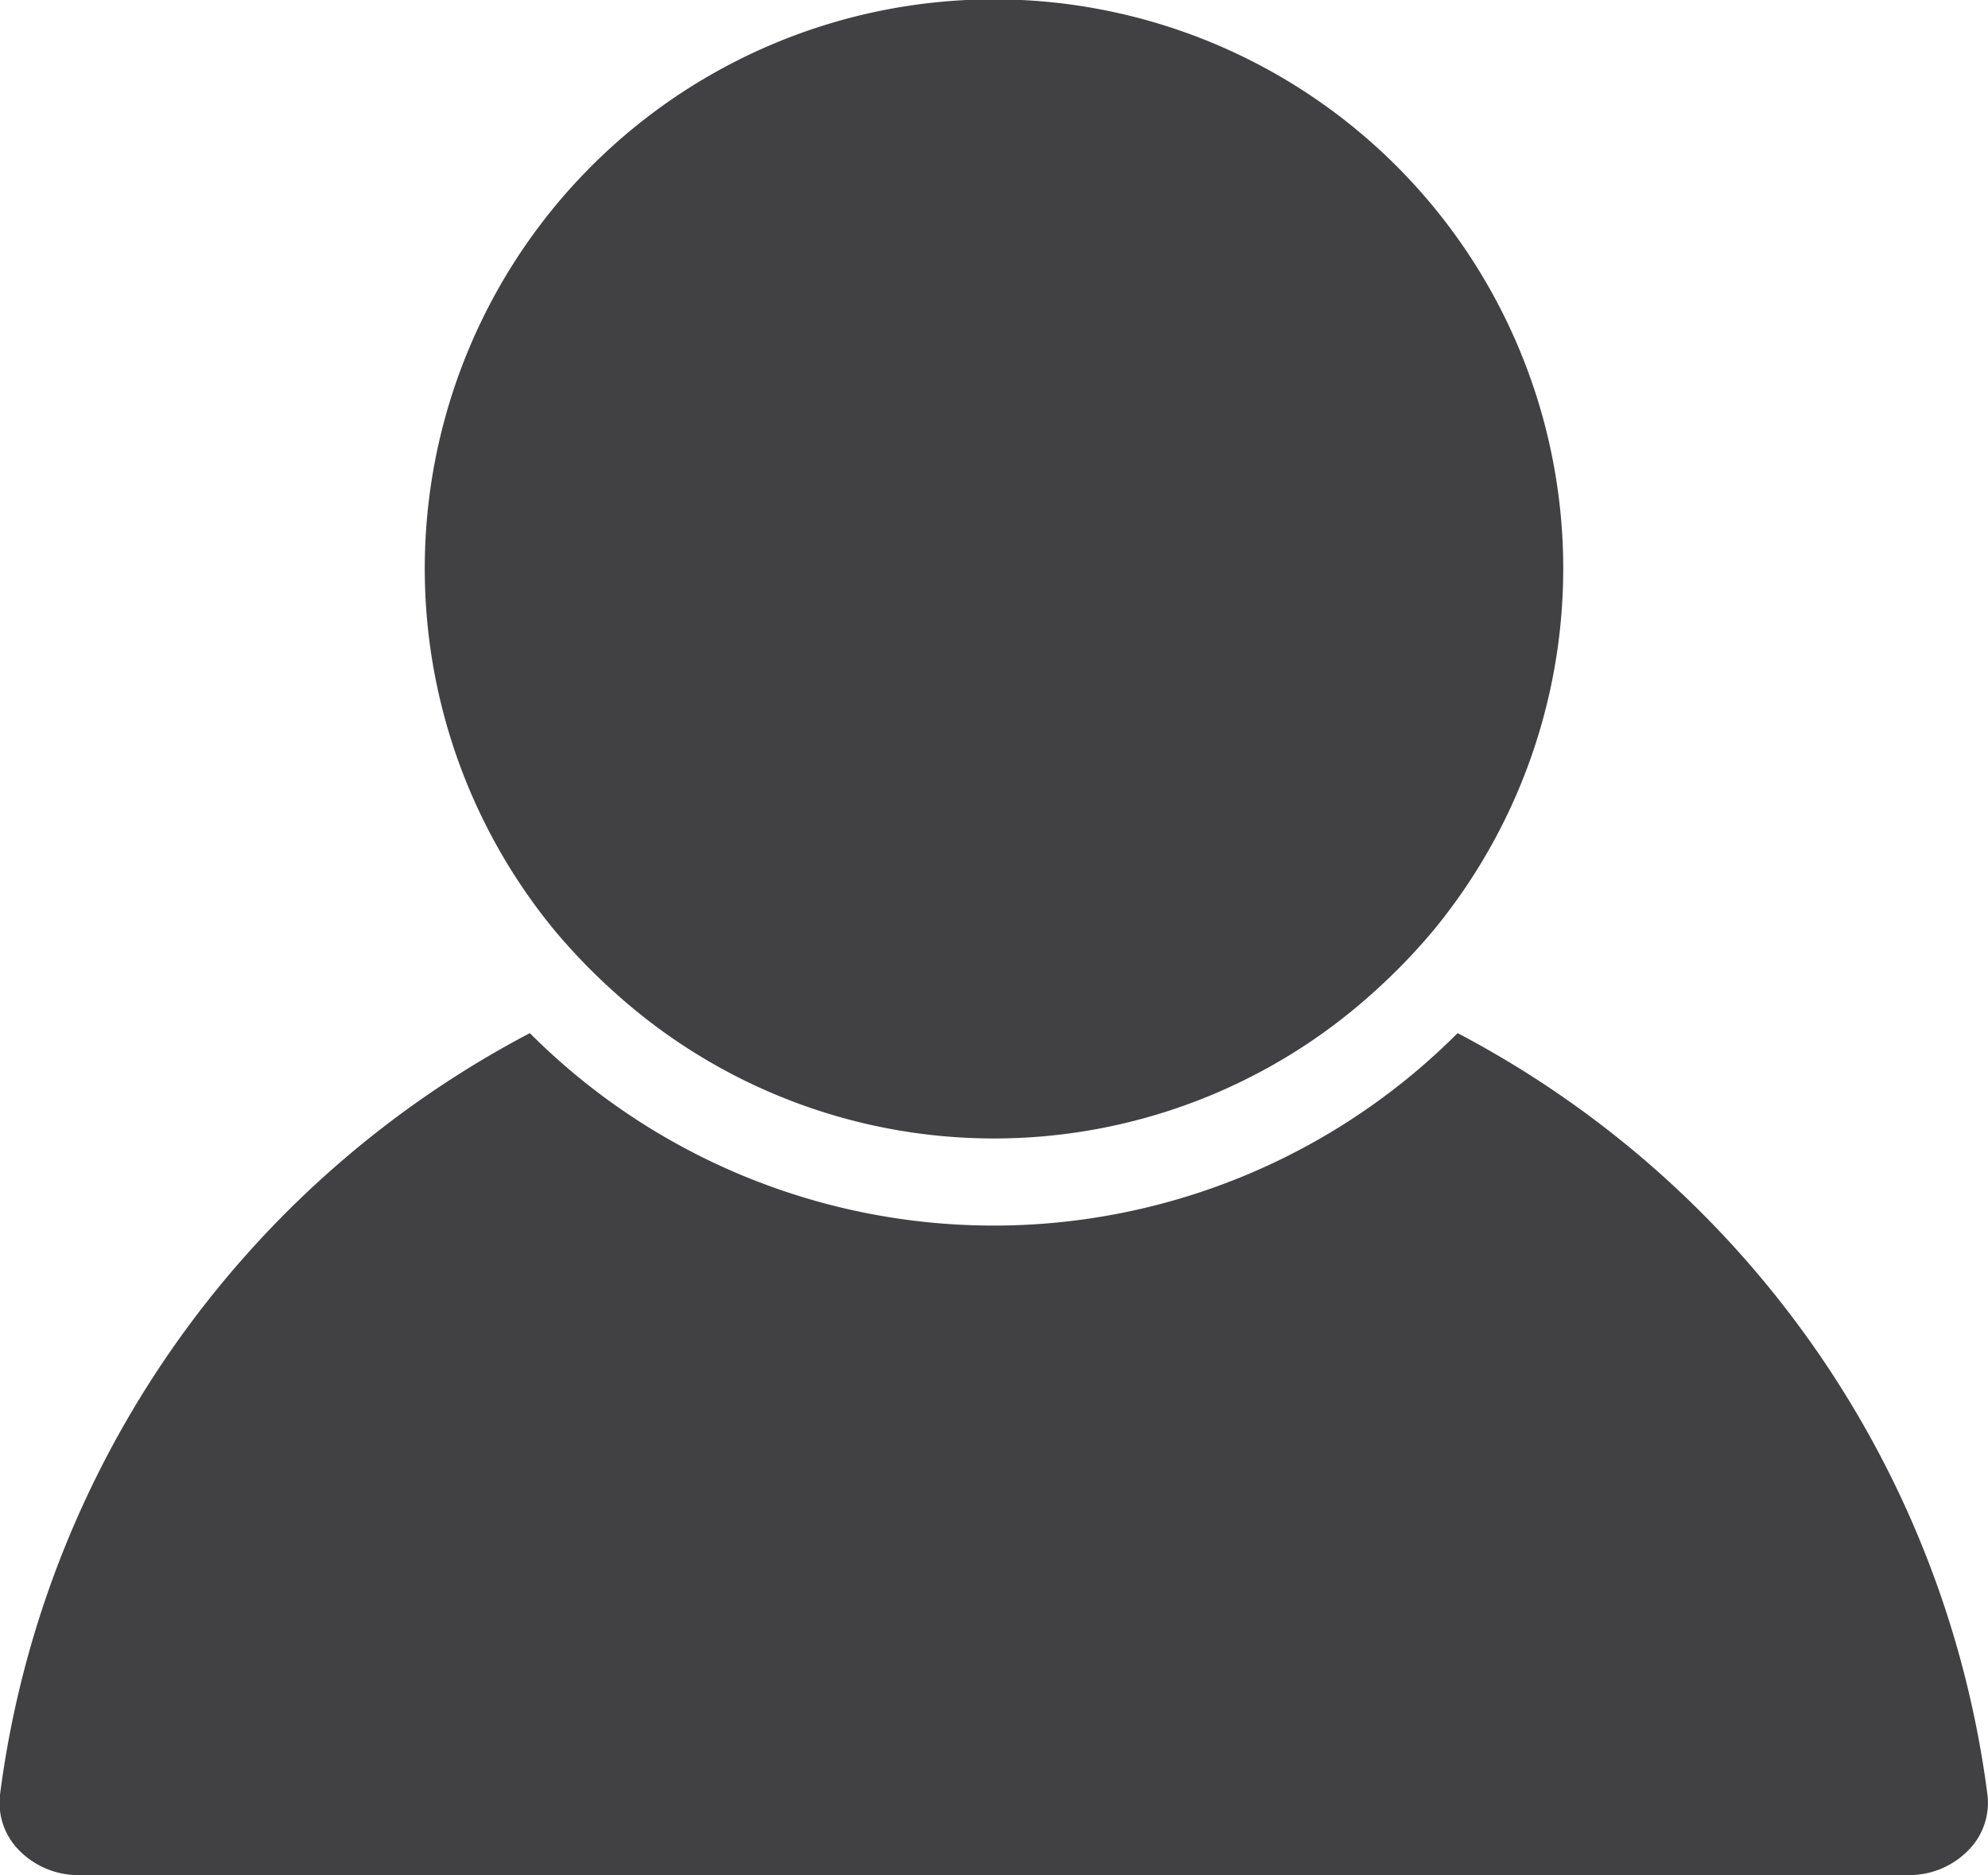
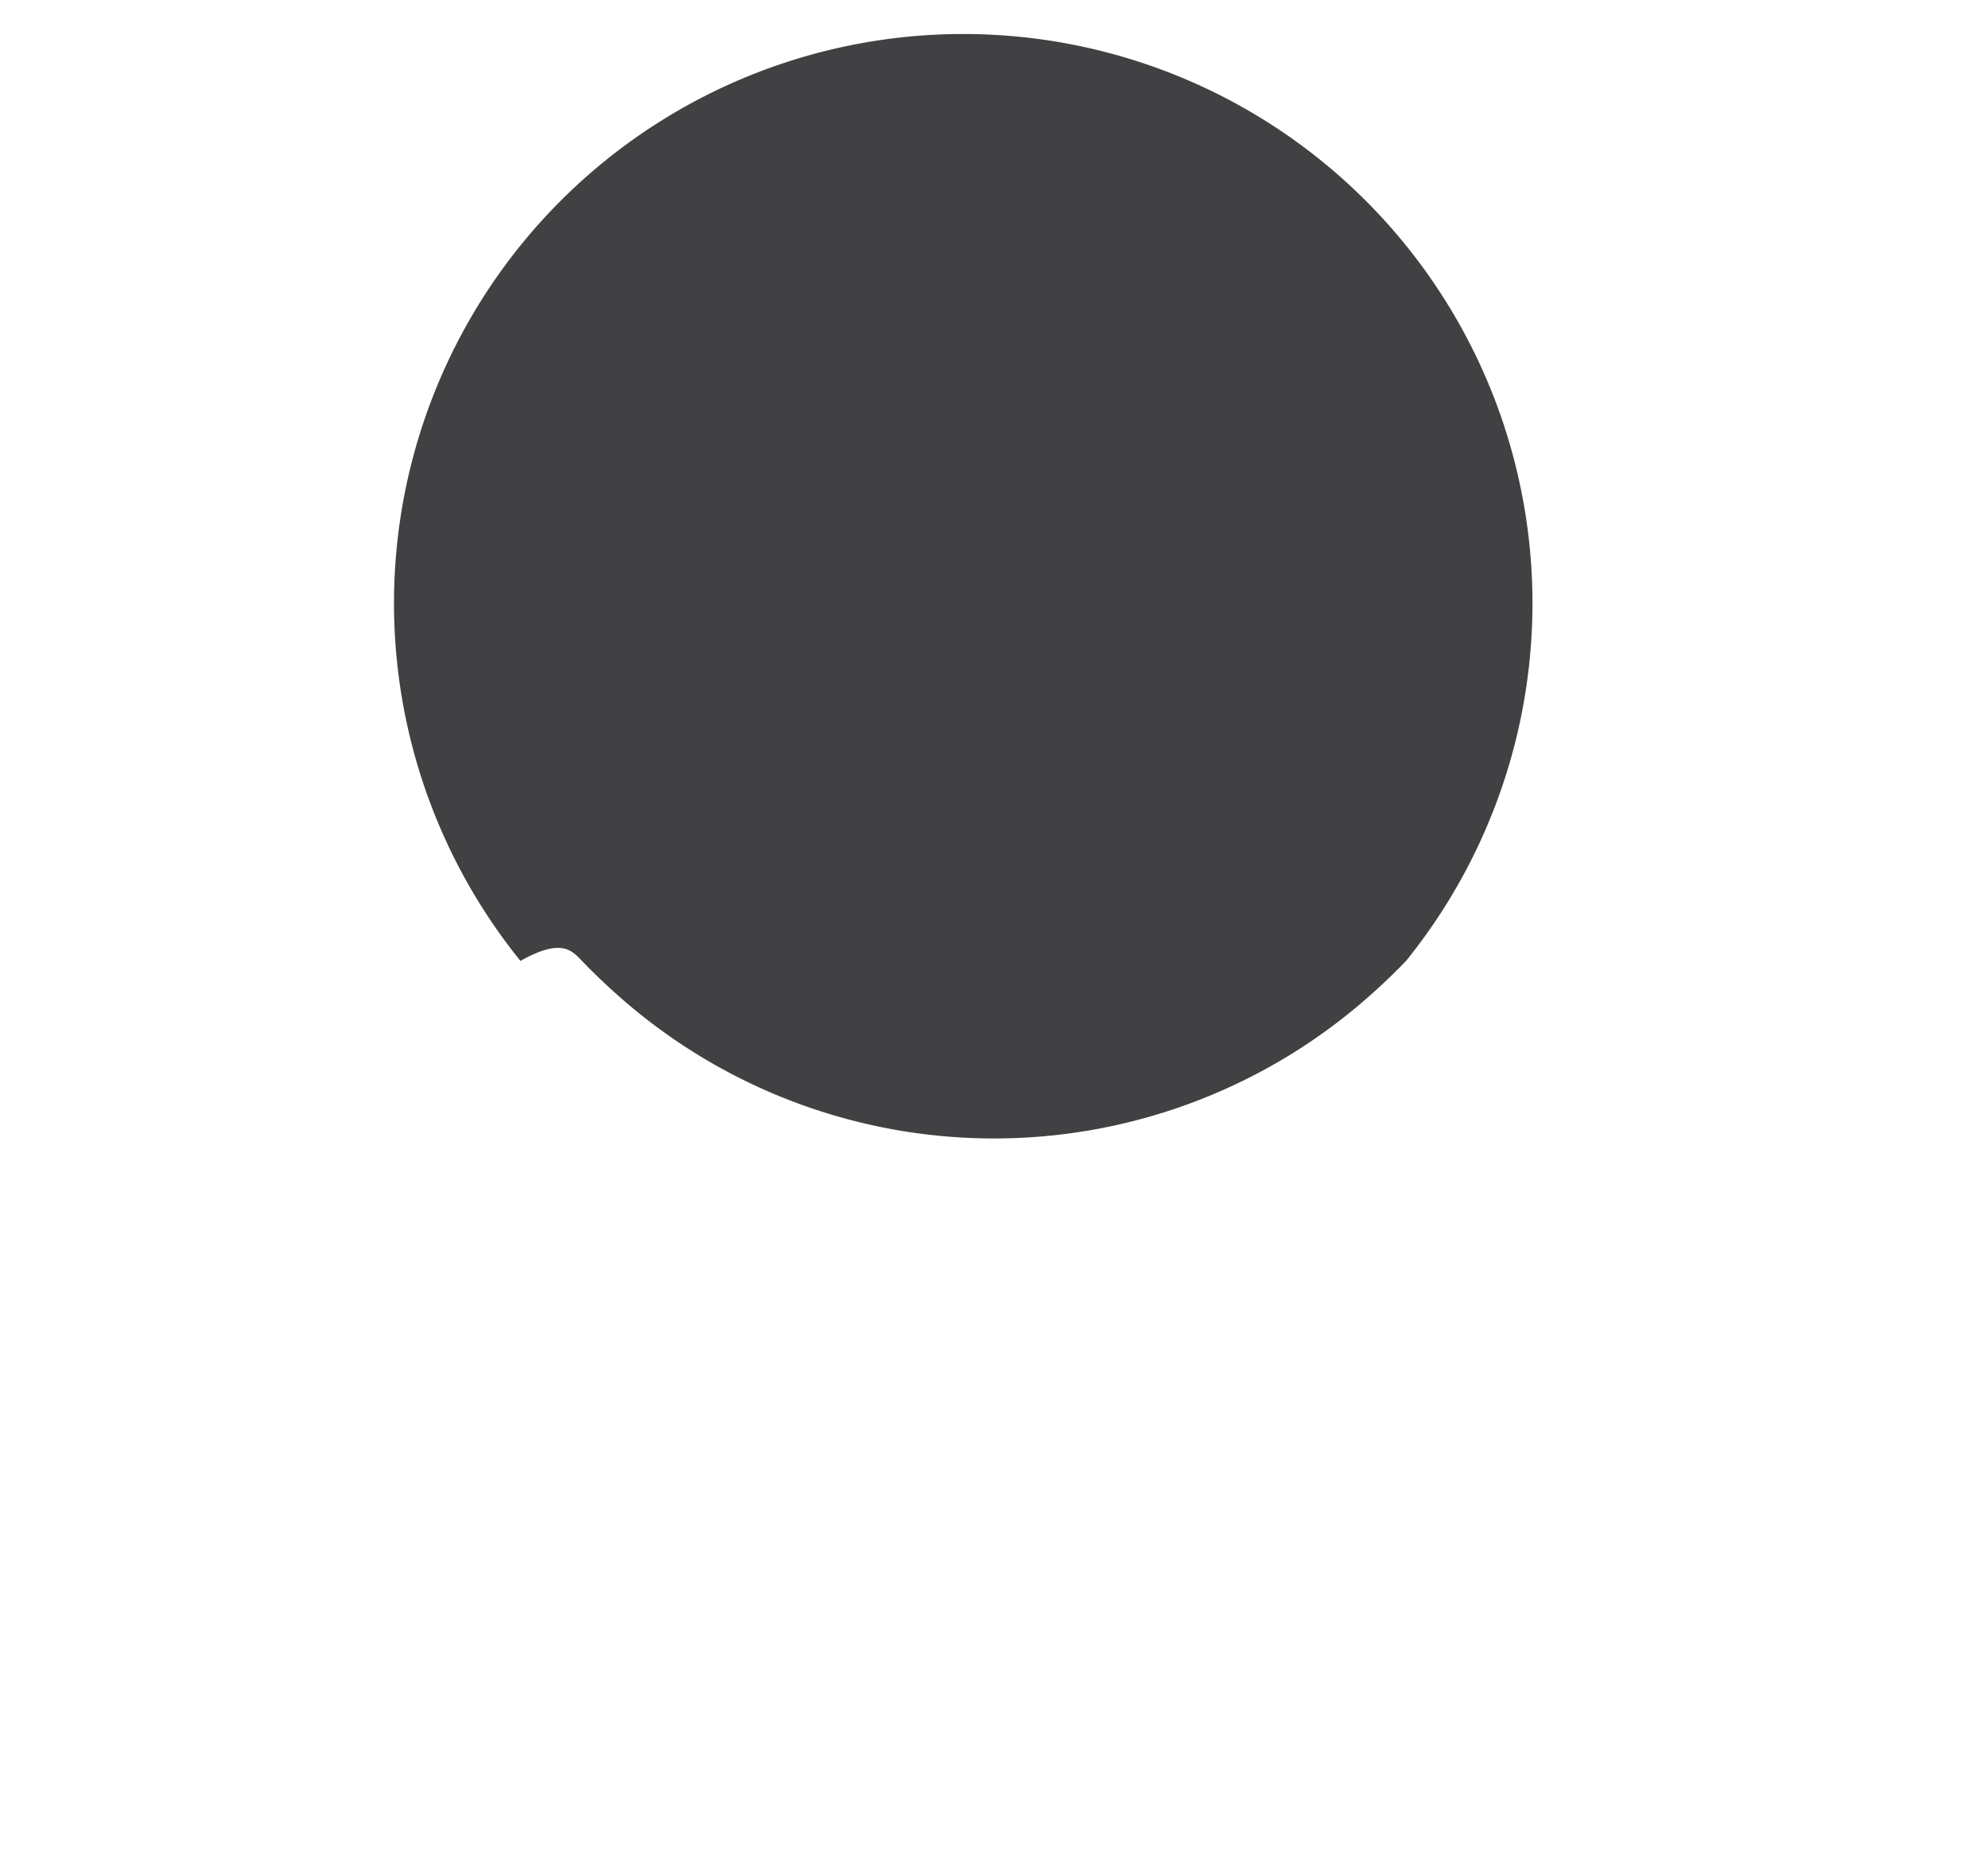
<svg xmlns="http://www.w3.org/2000/svg" id="icon-account" width="21.391" height="20.177" viewBox="0 0 21.391 20.177">
-   <path id="Tracé_2" data-name="Tracé 2" d="M.857,145.173H20.533a.891.891,0,0,0,.672-.294.725.725,0,0,0,.179-.579,10.824,10.824,0,0,0-5.7-8.187,7.051,7.051,0,0,1-9.983,0,10.822,10.822,0,0,0-5.7,8.187.726.726,0,0,0,.179.579A.891.891,0,0,0,.857,145.173Z" transform="translate(0 -124.996)" fill="#414042" />
-   <path id="Tracé_3" data-name="Tracé 3" d="M54.751,17.385c.115.12.235.235.359.346a6.088,6.088,0,0,0,8.149,0c.124-.111.244-.226.359-.346s.226-.244.331-.373a6.125,6.125,0,1,0-9.529,0C54.524,17.141,54.636,17.264,54.751,17.385Z" transform="translate(-48.489 -7.045)" fill="#414042" />
+   <path id="Tracé_3" data-name="Tracé 3" d="M54.751,17.385c.115.12.235.235.359.346a6.088,6.088,0,0,0,8.149,0c.124-.111.244-.226.359-.346a6.125,6.125,0,1,0-9.529,0C54.524,17.141,54.636,17.264,54.751,17.385Z" transform="translate(-48.489 -7.045)" fill="#414042" />
</svg>